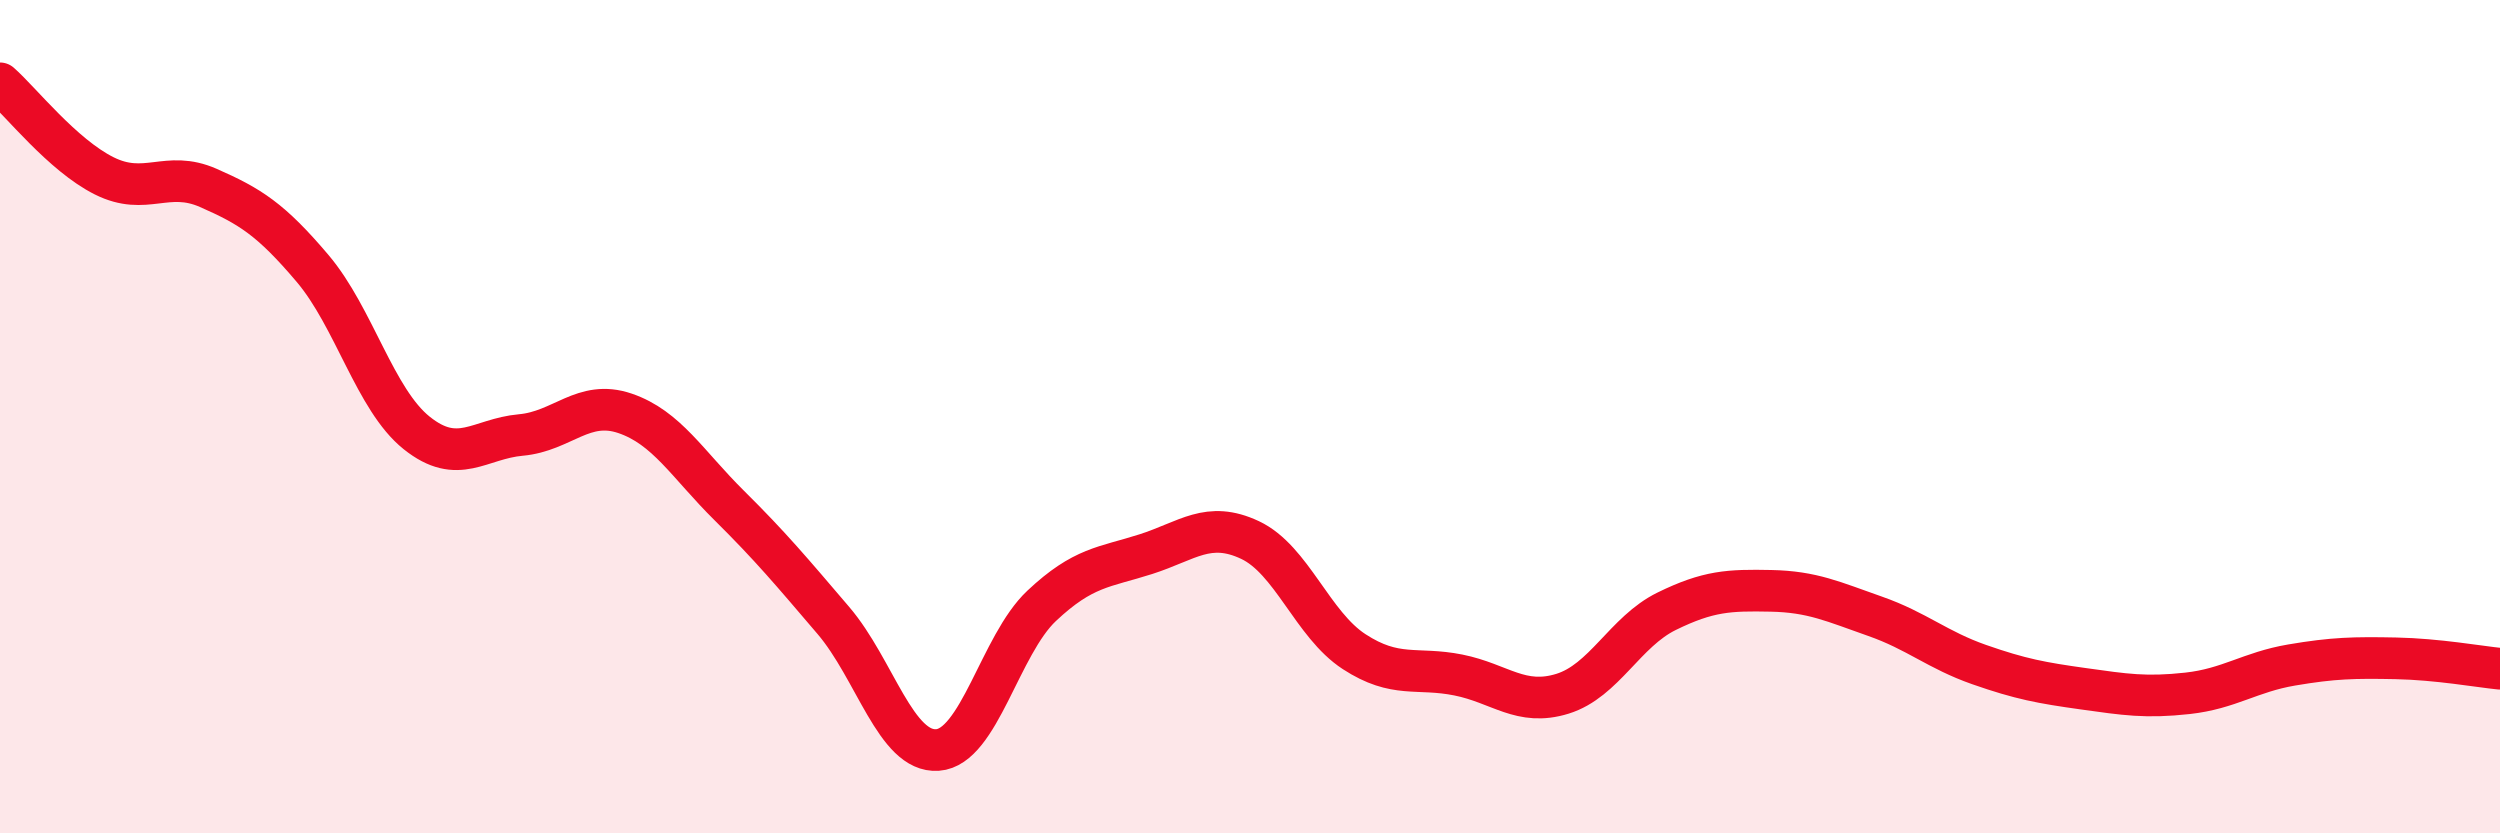
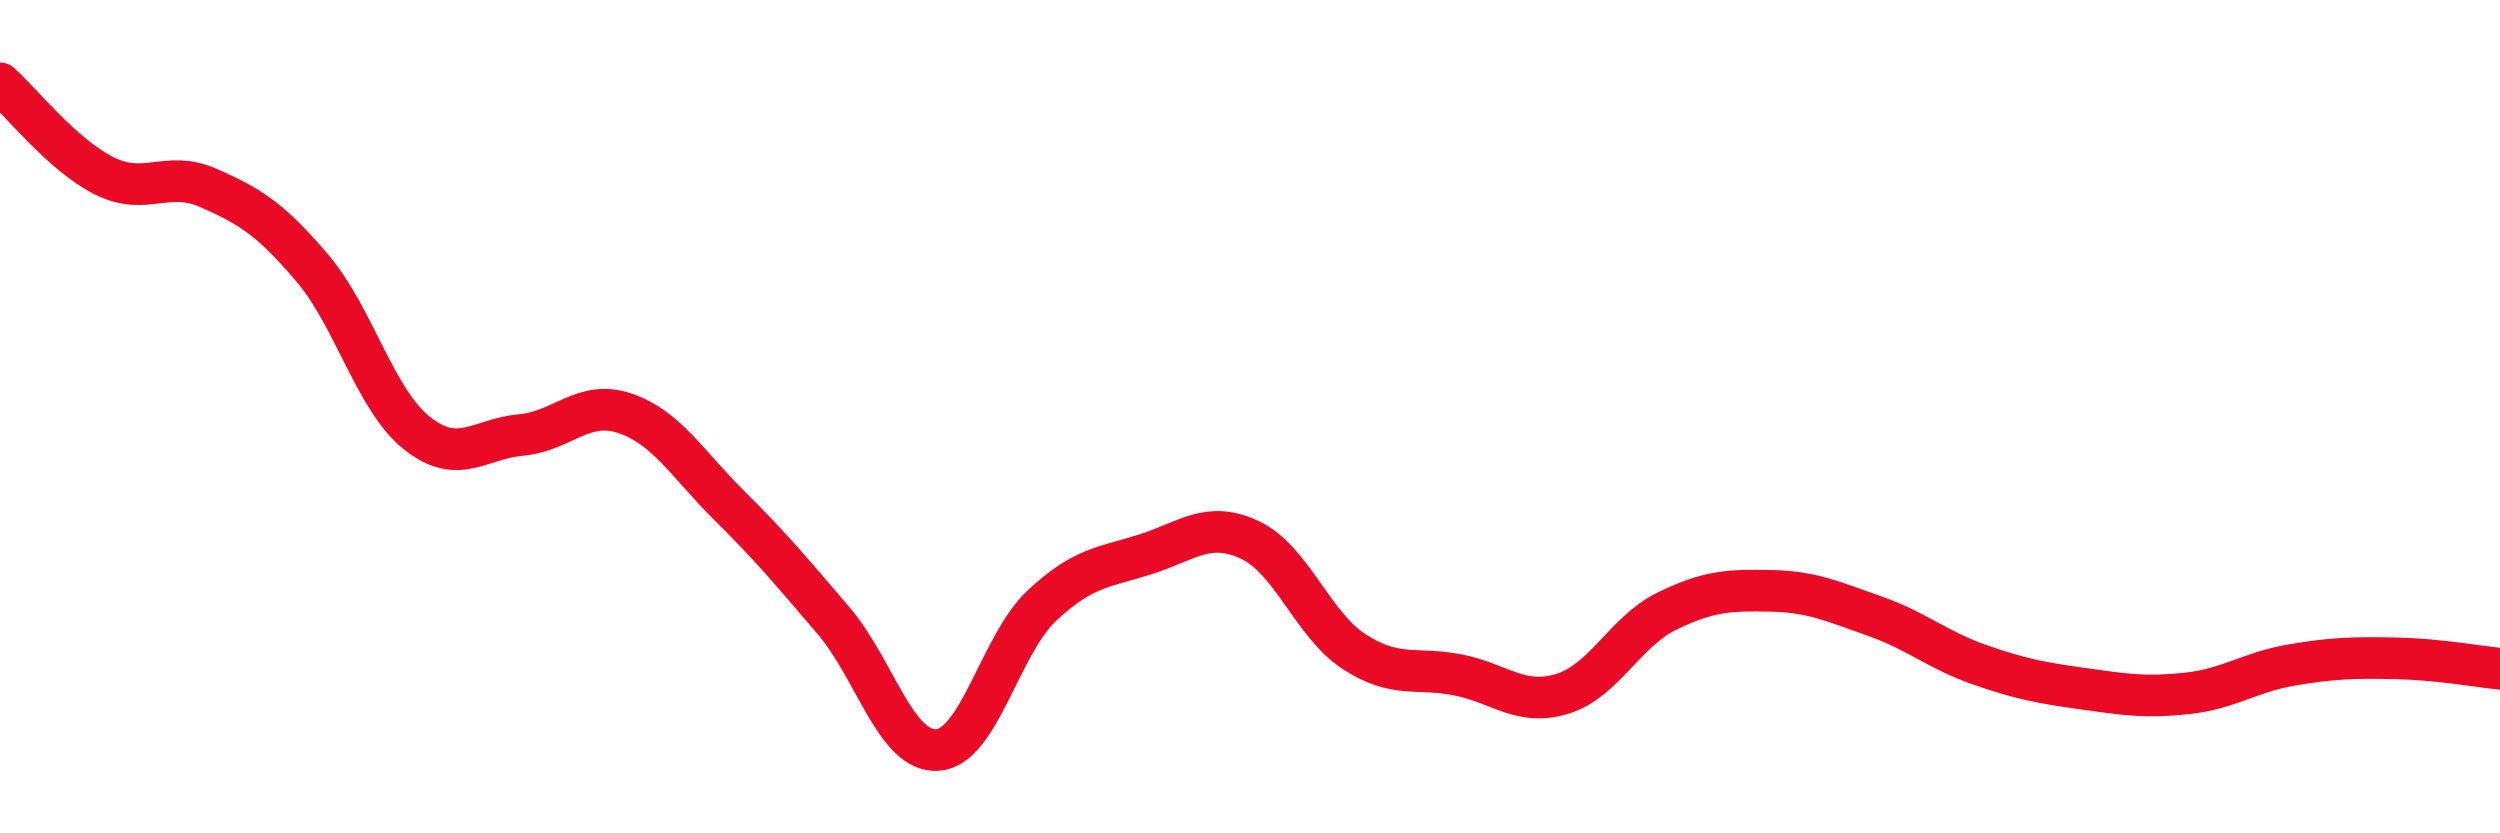
<svg xmlns="http://www.w3.org/2000/svg" width="60" height="20" viewBox="0 0 60 20">
-   <path d="M 0,2 C 0.5,2.44 1.5,3.72 2.5,4.22 C 3.5,4.72 4,4.07 5,4.51 C 6,4.95 6.5,5.26 7.5,6.44 C 8.5,7.62 9,9.59 10,10.39 C 11,11.19 11.5,10.53 12.5,10.44 C 13.5,10.35 14,9.58 15,9.92 C 16,10.26 16.5,11.14 17.5,12.13 C 18.5,13.12 19,13.72 20,14.89 C 21,16.06 21.5,18.07 22.5,18 C 23.5,17.93 24,15.48 25,14.54 C 26,13.6 26.5,13.62 27.5,13.3 C 28.5,12.98 29,12.49 30,12.96 C 31,13.43 31.5,14.99 32.5,15.64 C 33.5,16.29 34,16 35,16.2 C 36,16.4 36.5,16.96 37.5,16.65 C 38.5,16.34 39,15.16 40,14.67 C 41,14.18 41.5,14.16 42.5,14.18 C 43.5,14.2 44,14.44 45,14.79 C 46,15.14 46.5,15.6 47.5,15.95 C 48.5,16.3 49,16.39 50,16.53 C 51,16.67 51.5,16.75 52.5,16.64 C 53.5,16.53 54,16.13 55,15.96 C 56,15.79 56.5,15.78 57.5,15.8 C 58.5,15.82 59.5,16 60,16.05L60 20L0 20Z" fill="#EB0A25" opacity="0.1" stroke-linecap="round" stroke-linejoin="round" />
  <path d="M 0,2 C 0.5,2.44 1.5,3.72 2.5,4.22 C 3.5,4.72 4,4.07 5,4.51 C 6,4.95 6.5,5.26 7.5,6.44 C 8.5,7.62 9,9.59 10,10.39 C 11,11.19 11.5,10.53 12.5,10.44 C 13.5,10.35 14,9.58 15,9.92 C 16,10.26 16.5,11.14 17.5,12.13 C 18.5,13.12 19,13.72 20,14.89 C 21,16.06 21.5,18.07 22.5,18 C 23.5,17.93 24,15.48 25,14.54 C 26,13.6 26.5,13.62 27.5,13.3 C 28.5,12.98 29,12.49 30,12.96 C 31,13.43 31.5,14.99 32.5,15.64 C 33.5,16.29 34,16 35,16.2 C 36,16.4 36.5,16.96 37.5,16.65 C 38.5,16.34 39,15.16 40,14.67 C 41,14.18 41.5,14.16 42.5,14.18 C 43.5,14.2 44,14.44 45,14.79 C 46,15.14 46.5,15.6 47.5,15.95 C 48.5,16.3 49,16.39 50,16.53 C 51,16.67 51.5,16.75 52.5,16.64 C 53.5,16.53 54,16.13 55,15.96 C 56,15.79 56.5,15.78 57.5,15.8 C 58.5,15.82 59.5,16 60,16.05" stroke="#EB0A25" stroke-width="1" fill="none" stroke-linecap="round" stroke-linejoin="round" />
</svg>